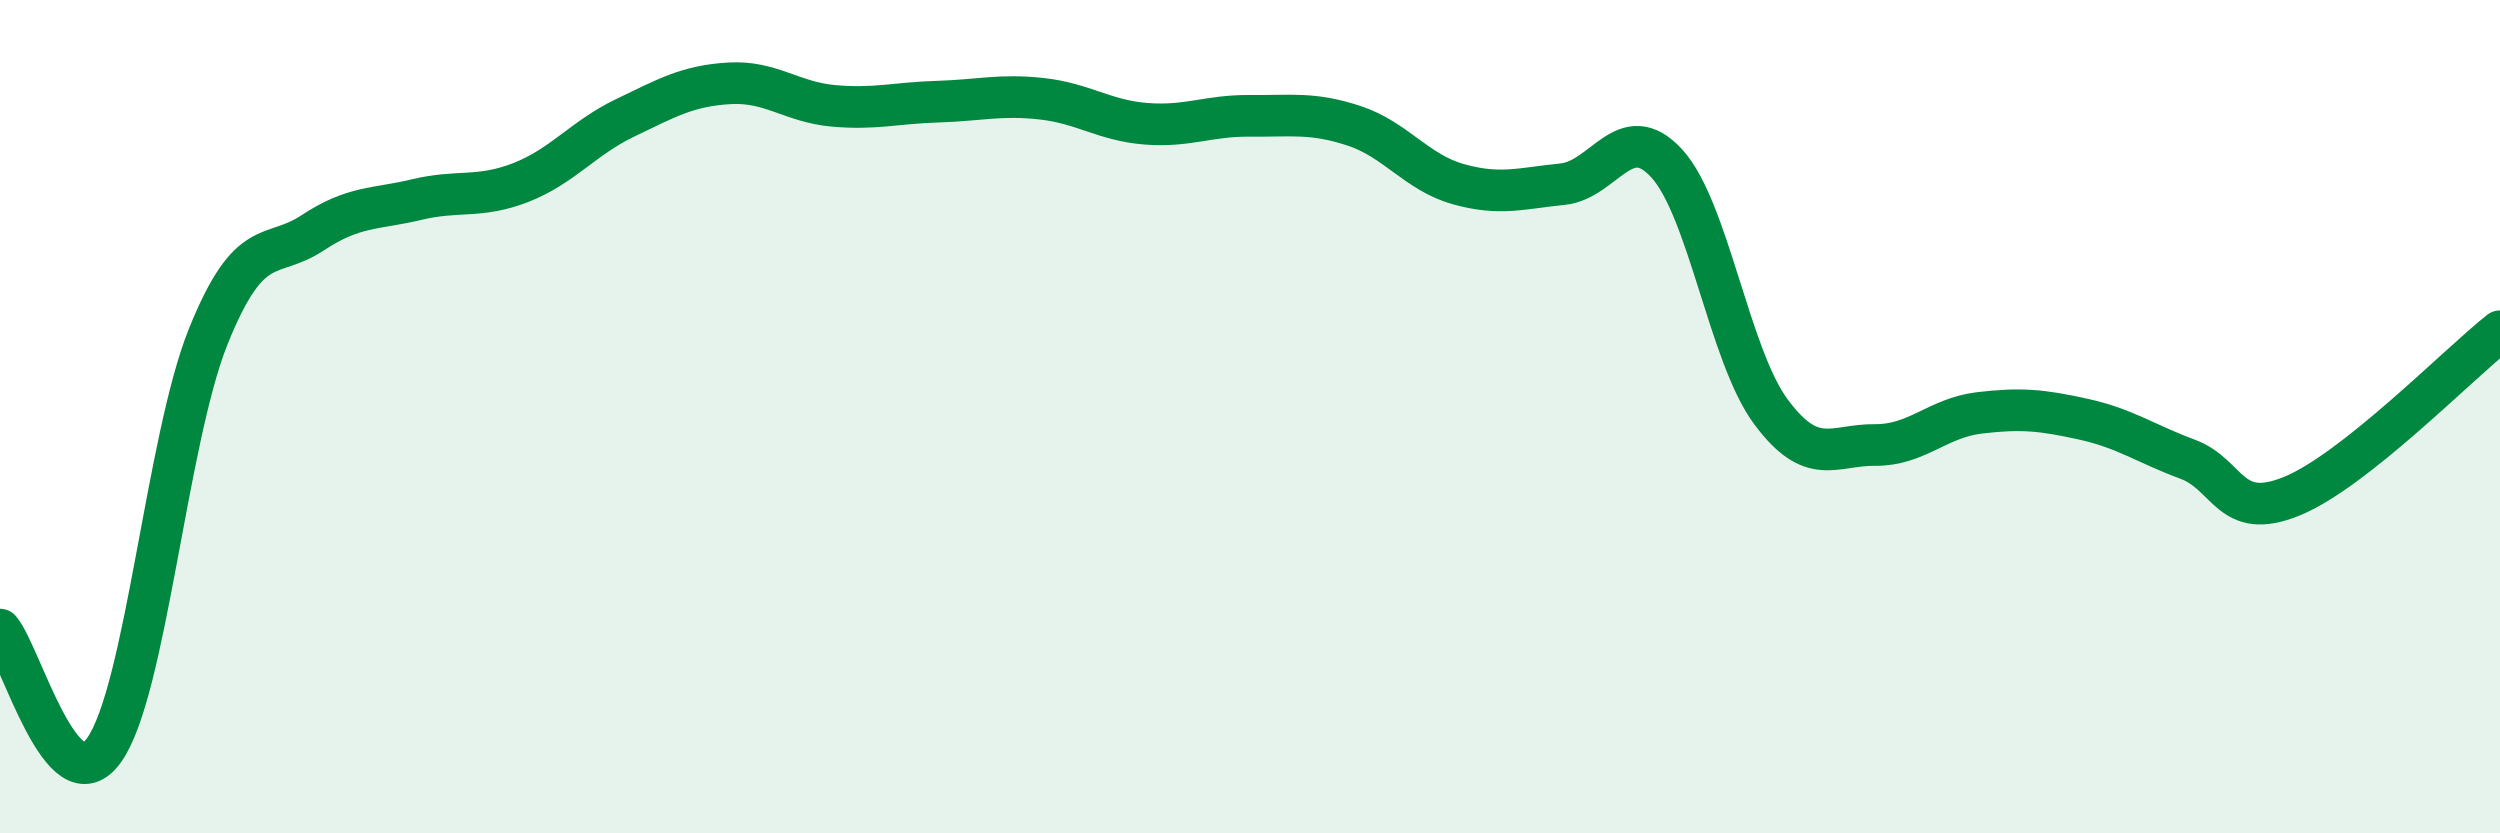
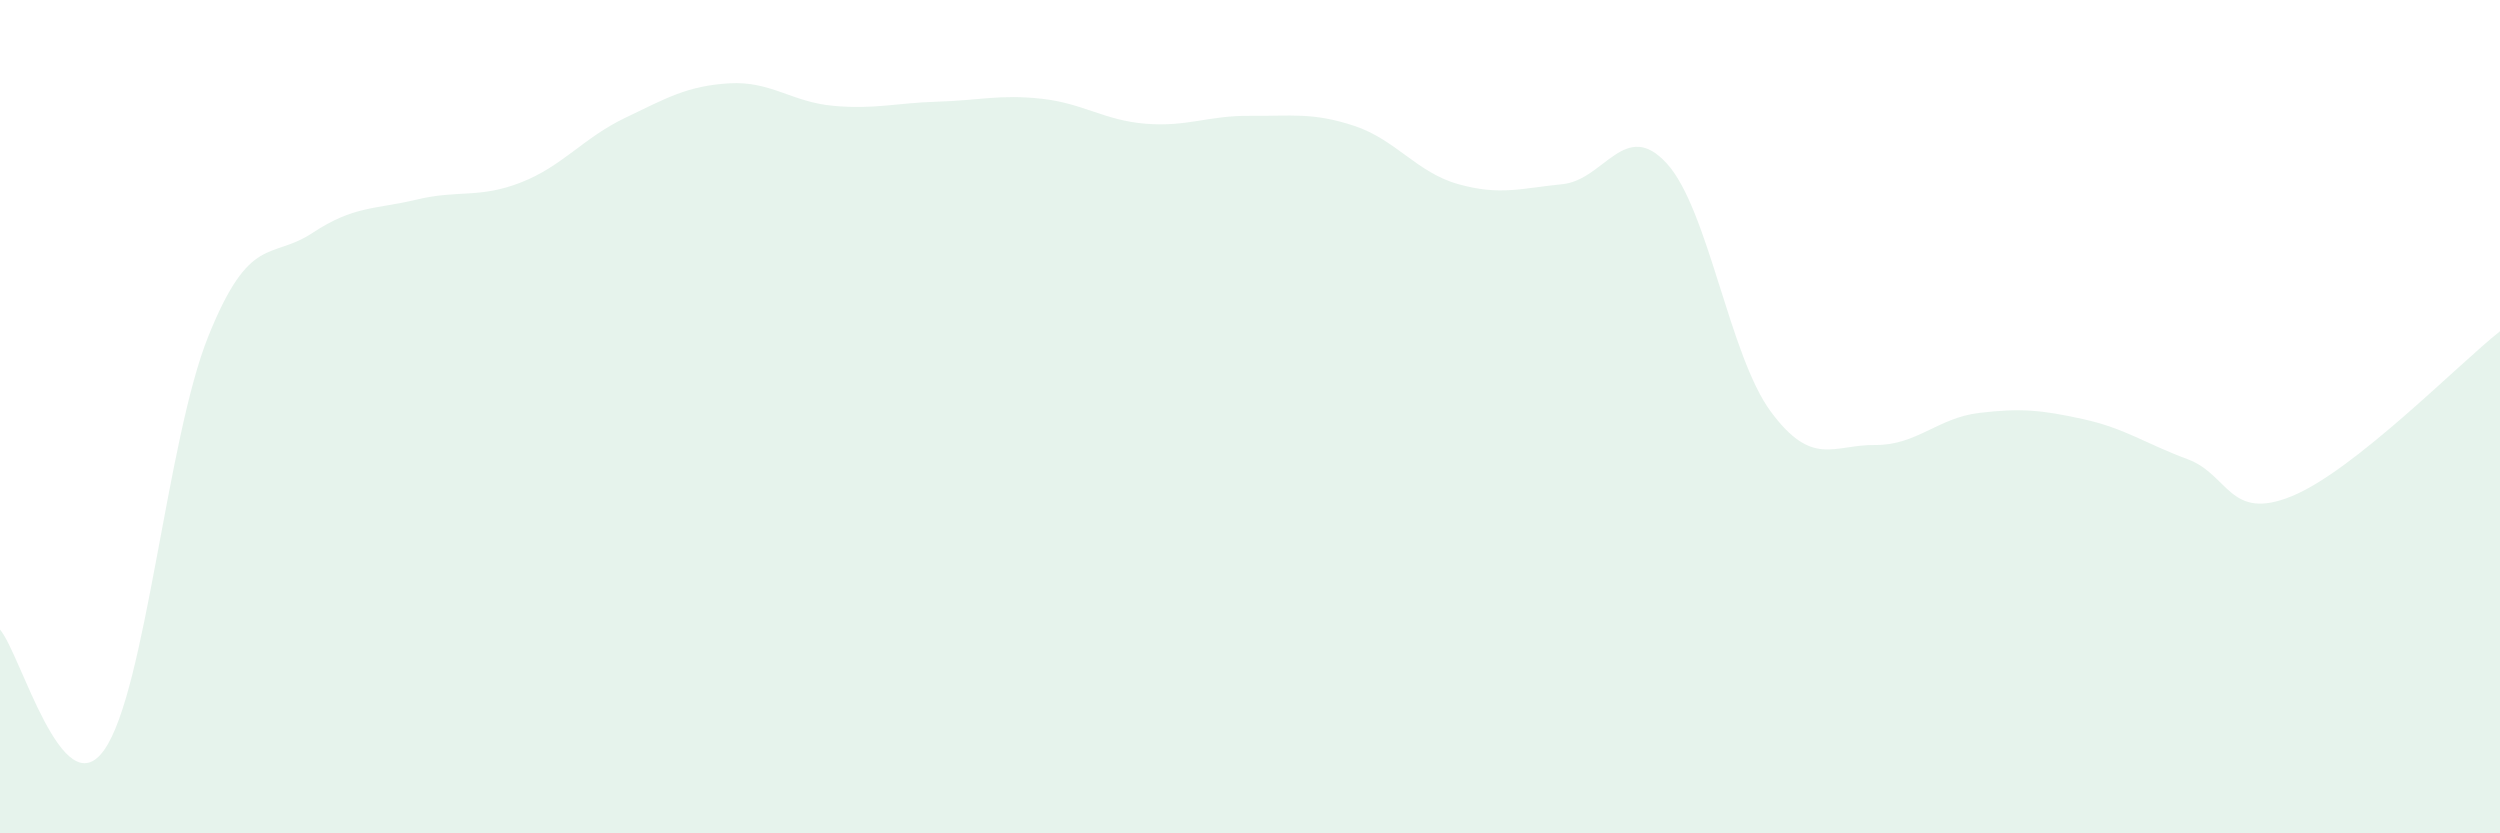
<svg xmlns="http://www.w3.org/2000/svg" width="60" height="20" viewBox="0 0 60 20">
  <path d="M 0,15.11 C 0.5,15.69 1.5,19.41 2.5,18 C 3.5,16.59 4,10.55 5,8.07 C 6,5.59 6.5,6.25 7.5,5.59 C 8.5,4.93 9,5.03 10,4.79 C 11,4.55 11.5,4.77 12.5,4.38 C 13.5,3.99 14,3.31 15,2.83 C 16,2.35 16.5,2.06 17.5,2 C 18.5,1.94 19,2.45 20,2.54 C 21,2.63 21.5,2.47 22.5,2.44 C 23.5,2.41 24,2.26 25,2.37 C 26,2.48 26.5,2.89 27.5,2.97 C 28.5,3.05 29,2.77 30,2.78 C 31,2.79 31.5,2.69 32.5,3.02 C 33.5,3.35 34,4.14 35,4.42 C 36,4.7 36.5,4.52 37.5,4.42 C 38.5,4.32 39,2.83 40,3.92 C 41,5.01 41.5,8.53 42.5,9.88 C 43.5,11.23 44,10.67 45,10.68 C 46,10.69 46.5,10.03 47.5,9.91 C 48.5,9.79 49,9.84 50,10.06 C 51,10.28 51.5,10.65 52.5,11.02 C 53.5,11.39 53.5,12.52 55,11.91 C 56.5,11.3 59,8.74 60,7.95L60 20L0 20Z" fill="#008740" opacity="0.1" stroke-linecap="round" stroke-linejoin="round" />
-   <path d="M 0,15.11 C 0.5,15.69 1.5,19.41 2.5,18 C 3.5,16.59 4,10.55 5,8.07 C 6,5.59 6.5,6.25 7.5,5.59 C 8.5,4.93 9,5.03 10,4.79 C 11,4.55 11.5,4.77 12.5,4.38 C 13.5,3.99 14,3.31 15,2.83 C 16,2.35 16.5,2.06 17.5,2 C 18.5,1.94 19,2.45 20,2.54 C 21,2.63 21.5,2.47 22.5,2.44 C 23.5,2.41 24,2.26 25,2.37 C 26,2.48 26.5,2.89 27.5,2.97 C 28.5,3.05 29,2.77 30,2.78 C 31,2.79 31.5,2.69 32.5,3.02 C 33.5,3.35 34,4.14 35,4.42 C 36,4.7 36.5,4.52 37.5,4.42 C 38.5,4.32 39,2.83 40,3.92 C 41,5.01 41.5,8.53 42.5,9.88 C 43.5,11.23 44,10.67 45,10.68 C 46,10.69 46.5,10.03 47.5,9.91 C 48.5,9.79 49,9.84 50,10.06 C 51,10.28 51.5,10.65 52.5,11.02 C 53.5,11.39 53.5,12.52 55,11.91 C 56.5,11.3 59,8.74 60,7.95" stroke="#008740" stroke-width="1" fill="none" stroke-linecap="round" stroke-linejoin="round" />
</svg>